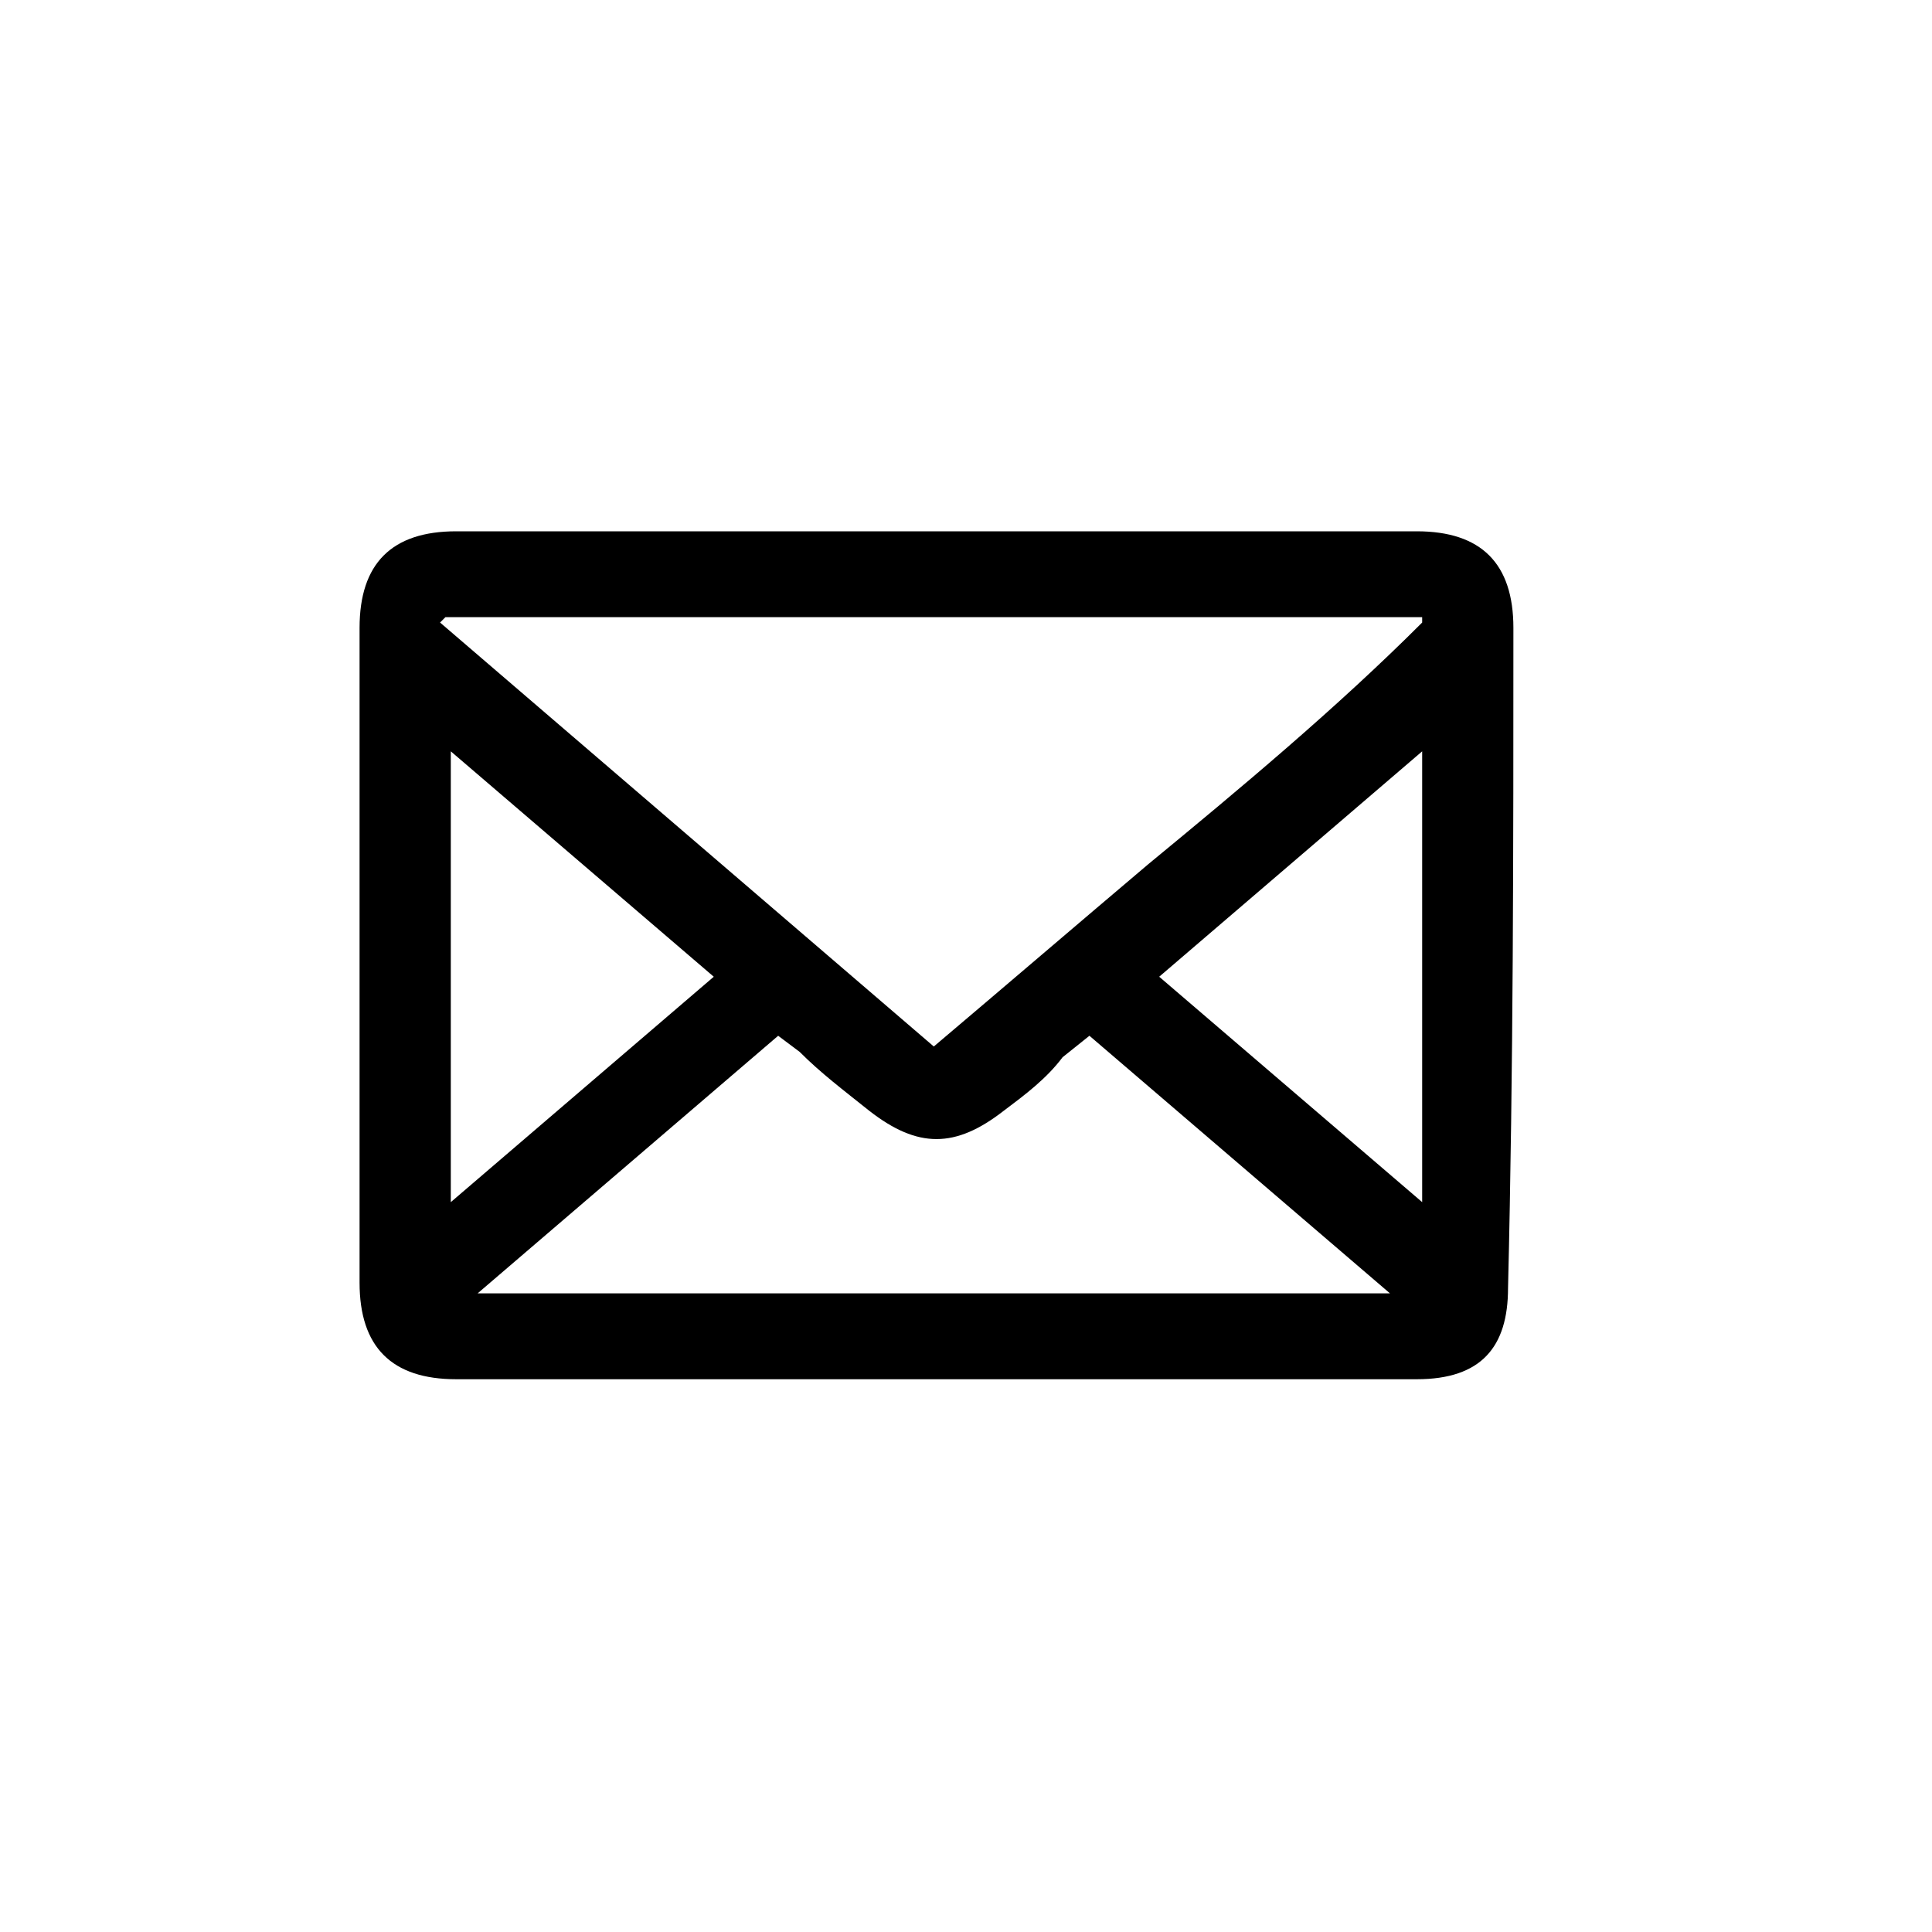
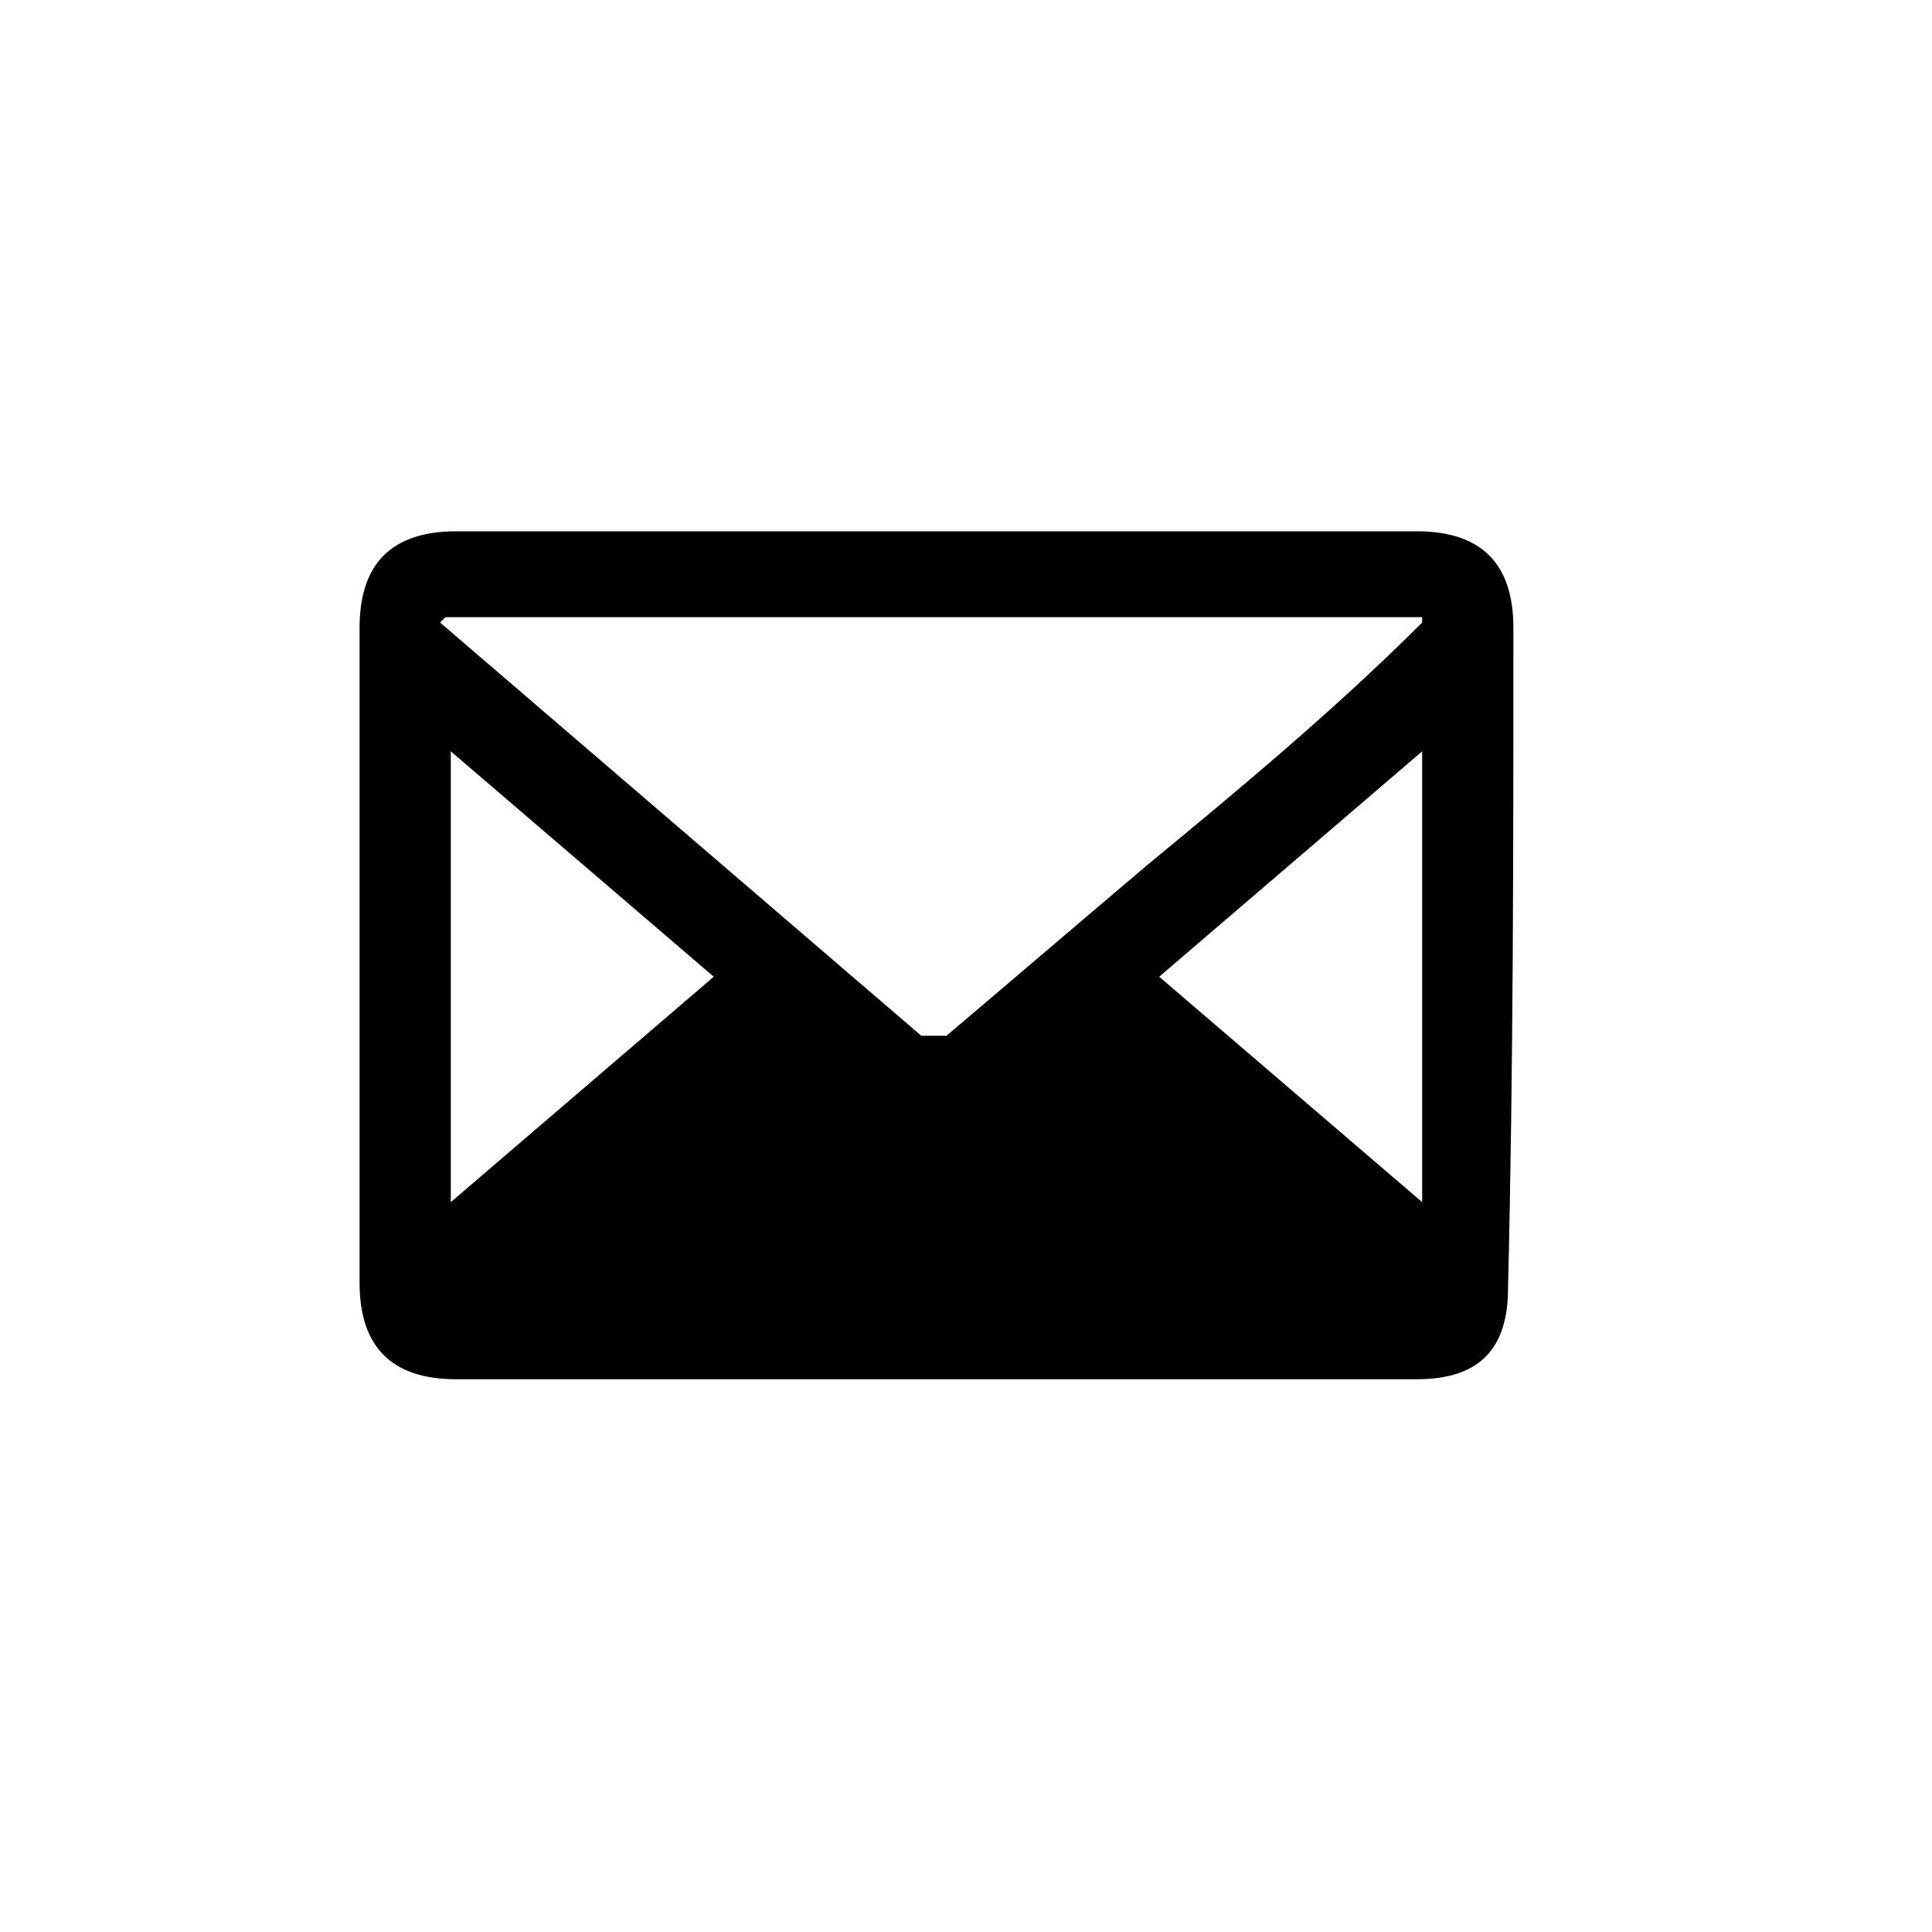
<svg xmlns="http://www.w3.org/2000/svg" version="1.1" x="0px" y="0px" viewBox="-461 263 36 36" style="enable-background:new -461 263 36 36;" xml:space="preserve">
-   <path d="M-432.8,274.7c0-1.2-0.6-1.8-1.8-1.8c-6,0-11.9,0-17.9,0c-1.2,0-1.8,0.6-1.8,1.8c0,4.1,0,8.1,0,12.2c0,1.2,0.6,1.8,1.8,1.8  c2.1,0,4.2,0,6.3,0l2.6,0l2.3,0c1,0,1.9,0,2.9,0c1.3,0,2.5,0,3.8,0c1.2,0,1.7-0.6,1.7-1.7C-432.8,282.9-432.8,278.8-432.8,274.7z   M-446.5,282.3l0.4,0.3c0.4,0.4,0.8,0.7,1.3,1.1c0.9,0.7,1.6,0.7,2.5,0c0.4-0.3,0.8-0.6,1.1-1l0.5-0.4l5.6,4.8h-17L-446.5,282.3z   M-439.6,279.1c-1.3,1.1-2.7,2.3-4,3.4l-9.2-7.9l0.1-0.1h18.2l0,0.1C-436.1,276.2-437.9,277.7-439.6,279.1z M-434.5,277v8.4  l-4.9-4.2L-434.5,277z M-447.7,281.2l-4.9,4.2V277L-447.7,281.2z" />
+   <path d="M-432.8,274.7c0-1.2-0.6-1.8-1.8-1.8c-6,0-11.9,0-17.9,0c-1.2,0-1.8,0.6-1.8,1.8c0,4.1,0,8.1,0,12.2c0,1.2,0.6,1.8,1.8,1.8  c2.1,0,4.2,0,6.3,0l2.6,0l2.3,0c1,0,1.9,0,2.9,0c1.3,0,2.5,0,3.8,0c1.2,0,1.7-0.6,1.7-1.7C-432.8,282.9-432.8,278.8-432.8,274.7z   M-446.5,282.3l0.4,0.3c0.4,0.4,0.8,0.7,1.3,1.1c0.9,0.7,1.6,0.7,2.5,0c0.4-0.3,0.8-0.6,1.1-1l0.5-0.4h-17L-446.5,282.3z   M-439.6,279.1c-1.3,1.1-2.7,2.3-4,3.4l-9.2-7.9l0.1-0.1h18.2l0,0.1C-436.1,276.2-437.9,277.7-439.6,279.1z M-434.5,277v8.4  l-4.9-4.2L-434.5,277z M-447.7,281.2l-4.9,4.2V277L-447.7,281.2z" />
</svg>